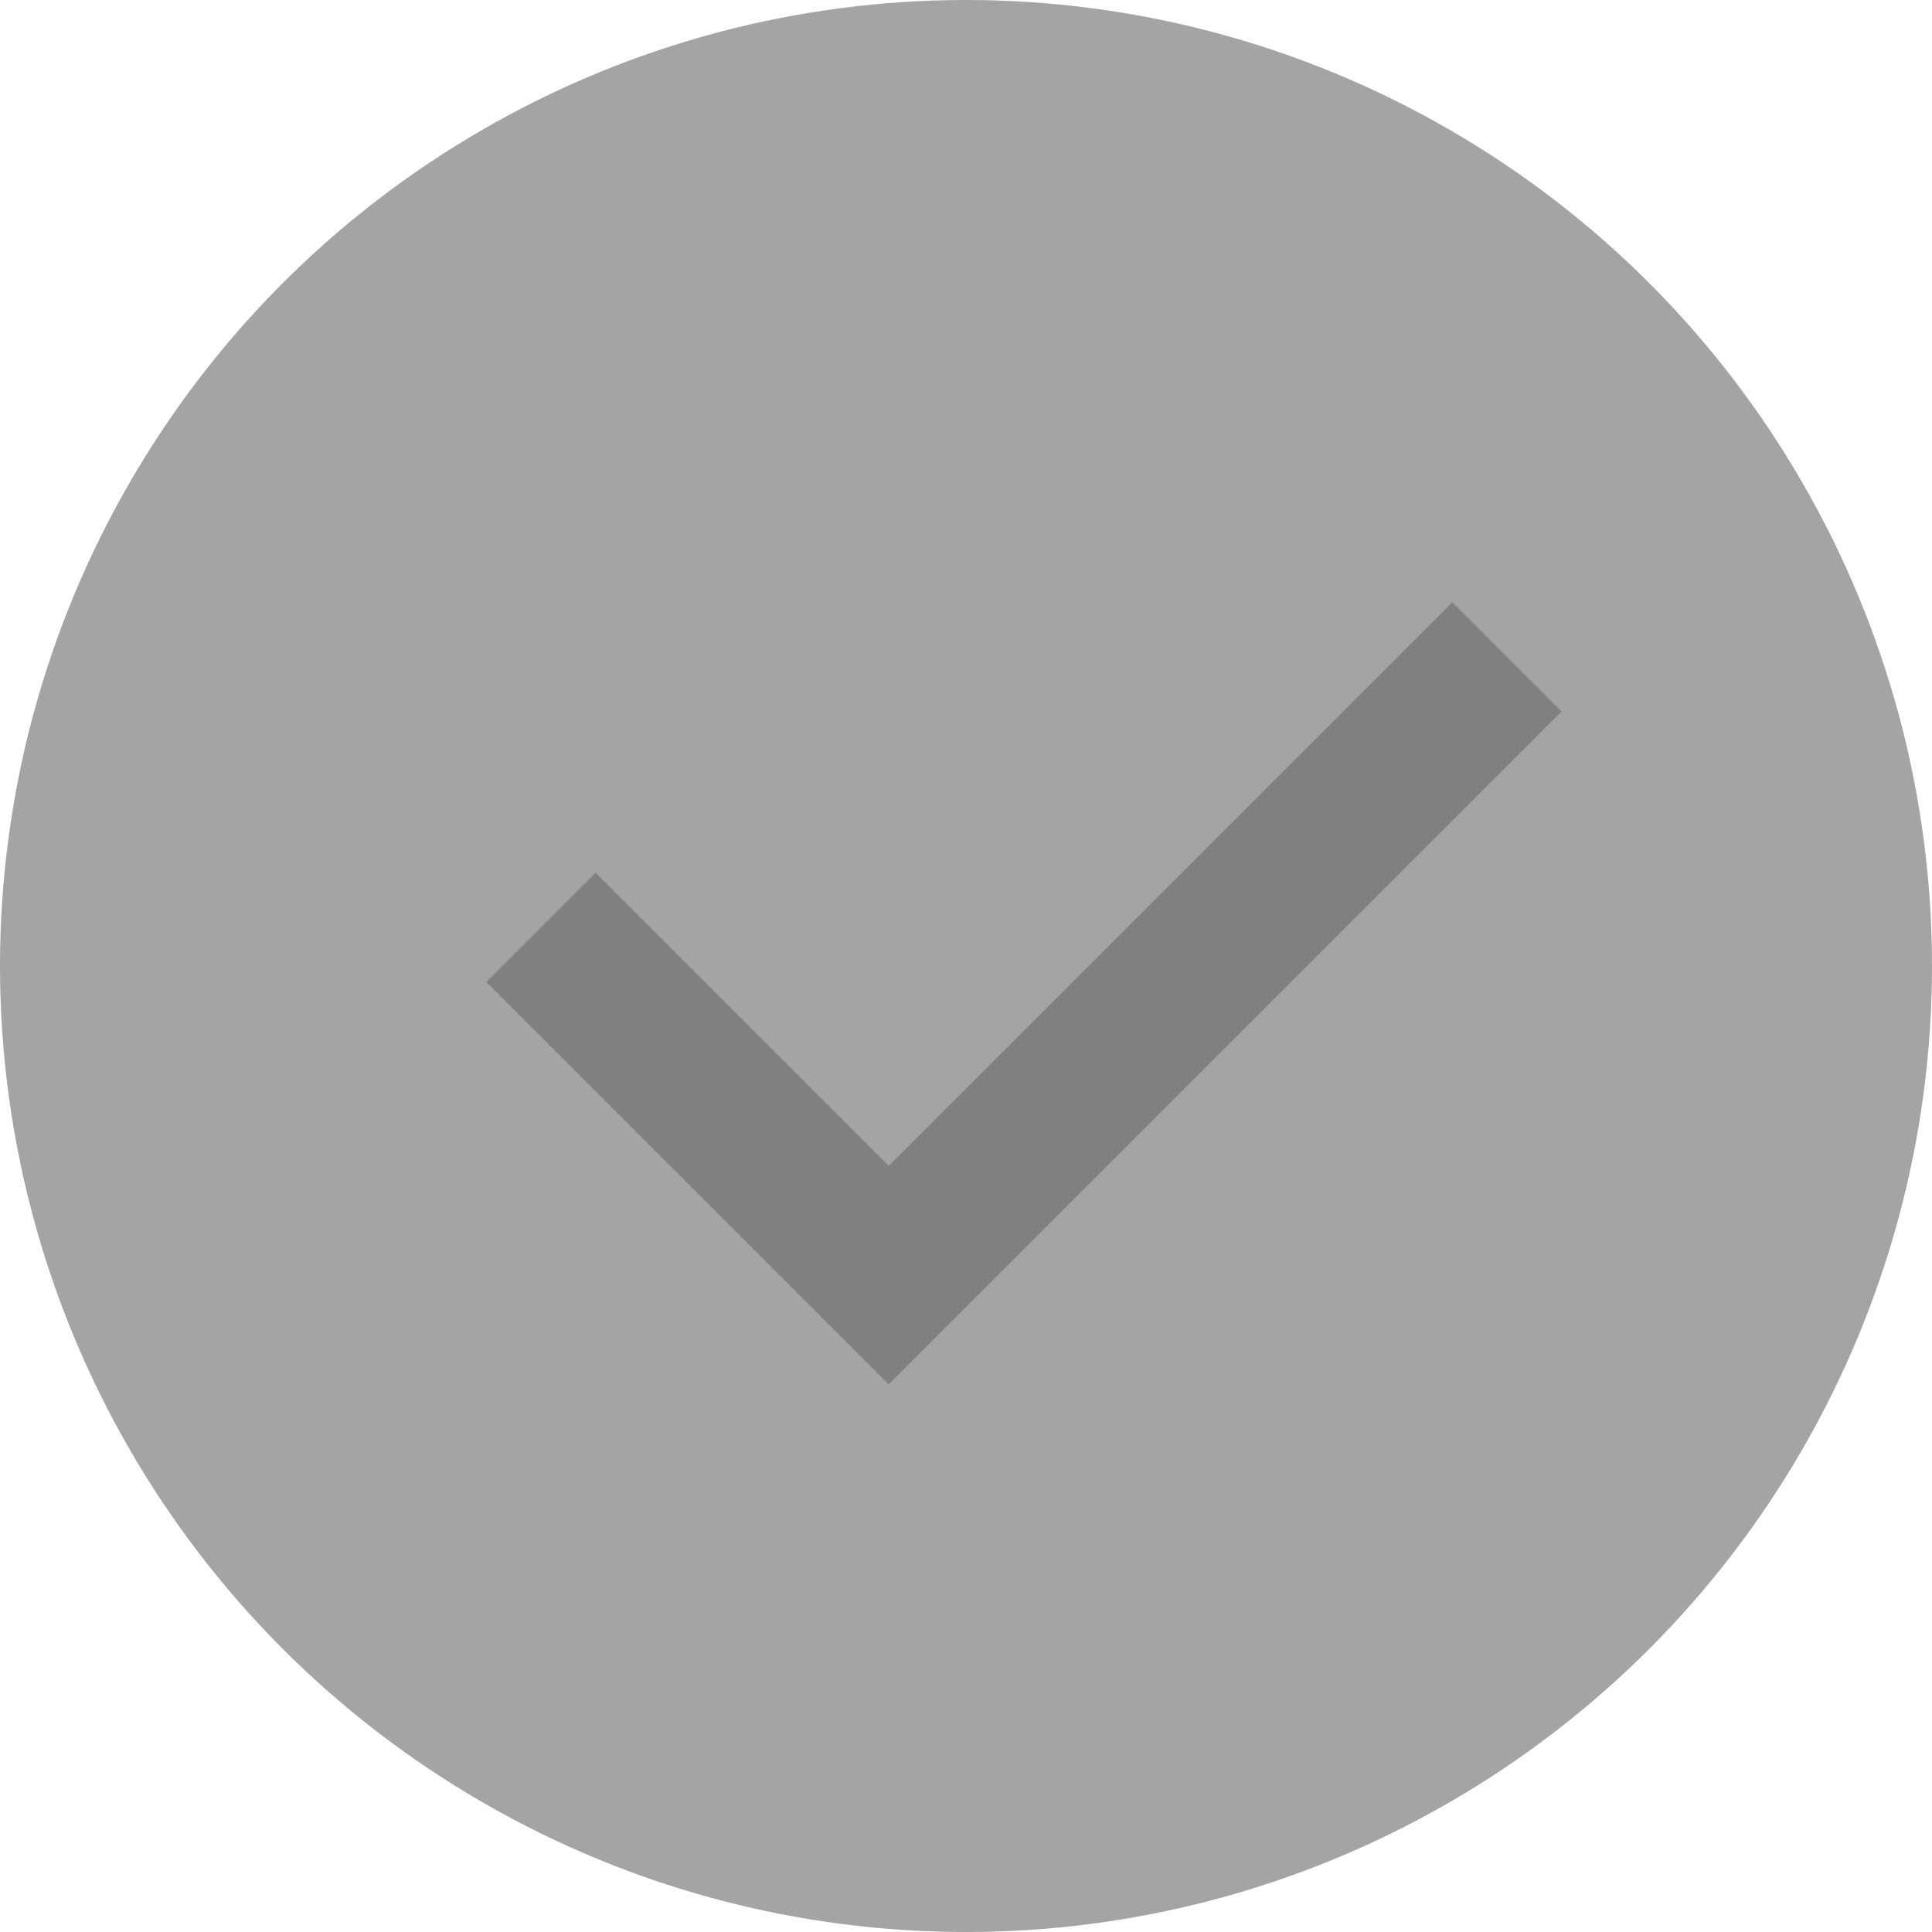
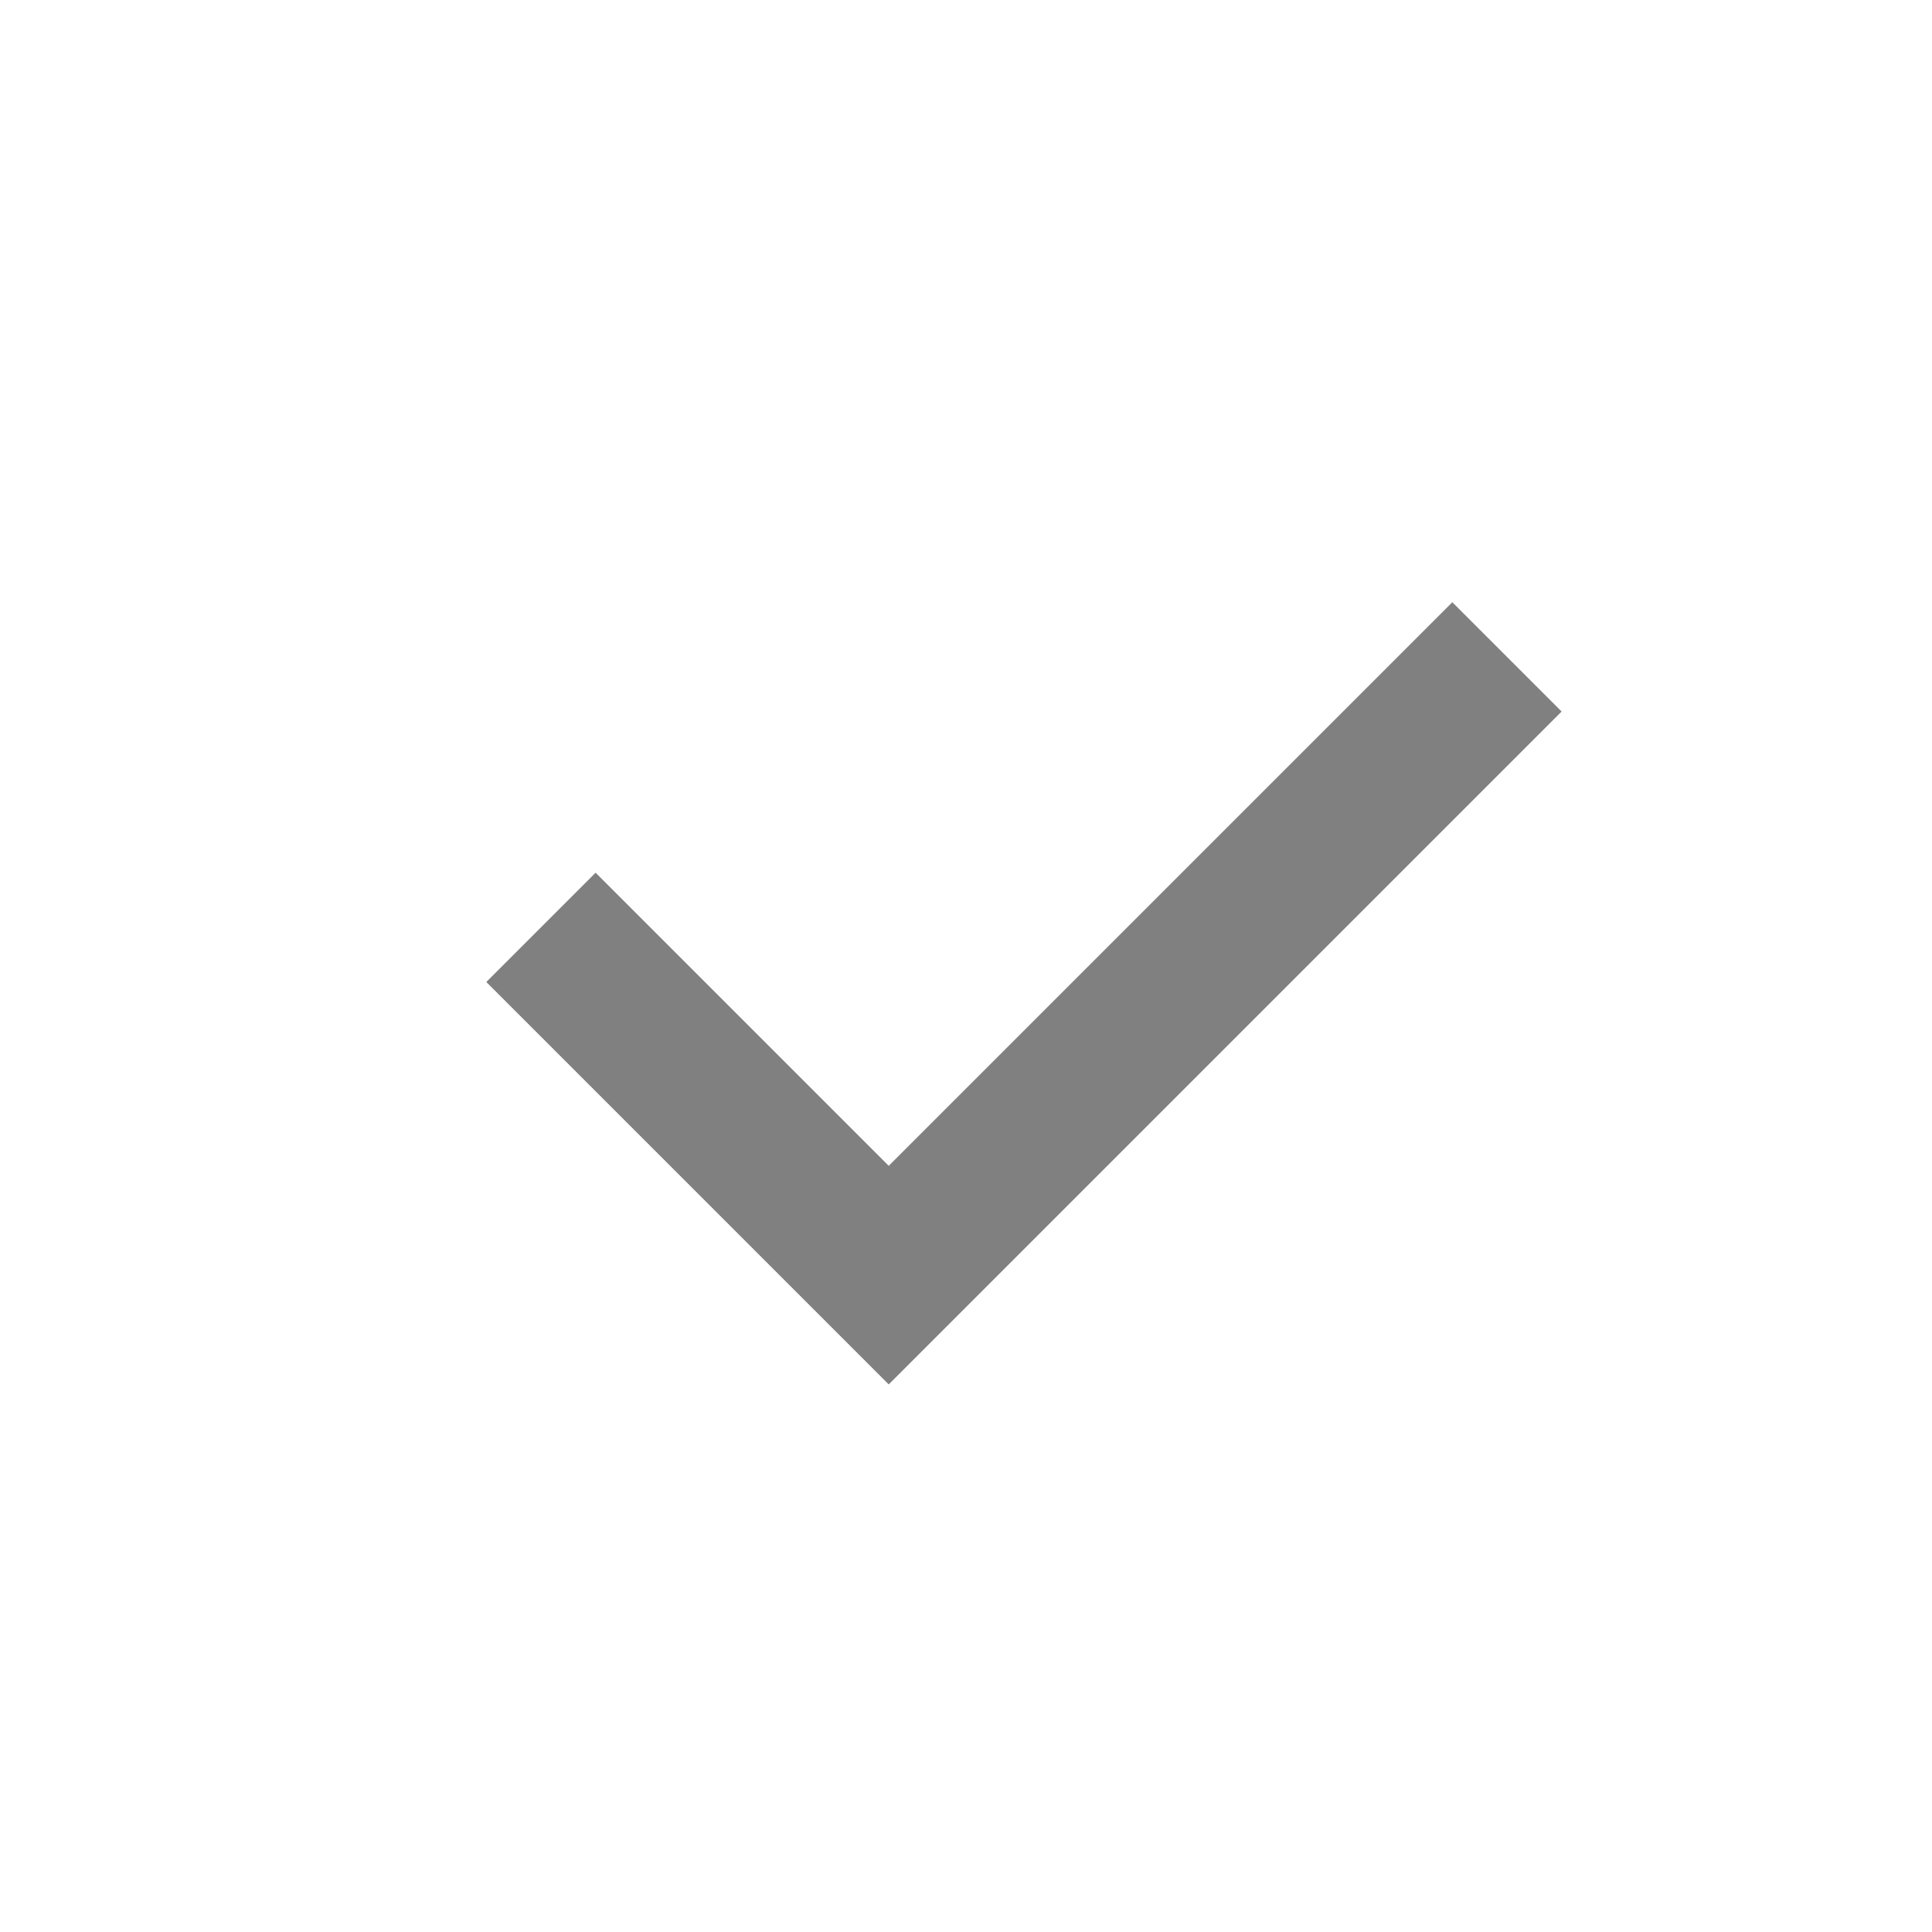
<svg xmlns="http://www.w3.org/2000/svg" width="50" height="50" viewBox="0 0 50 50" fill="none">
-   <circle cx="25" cy="25" r="25" fill="#A4A4A4" />
  <path d="M14 24L23 33L39 17" stroke="#808080" stroke-width="4" />
</svg>